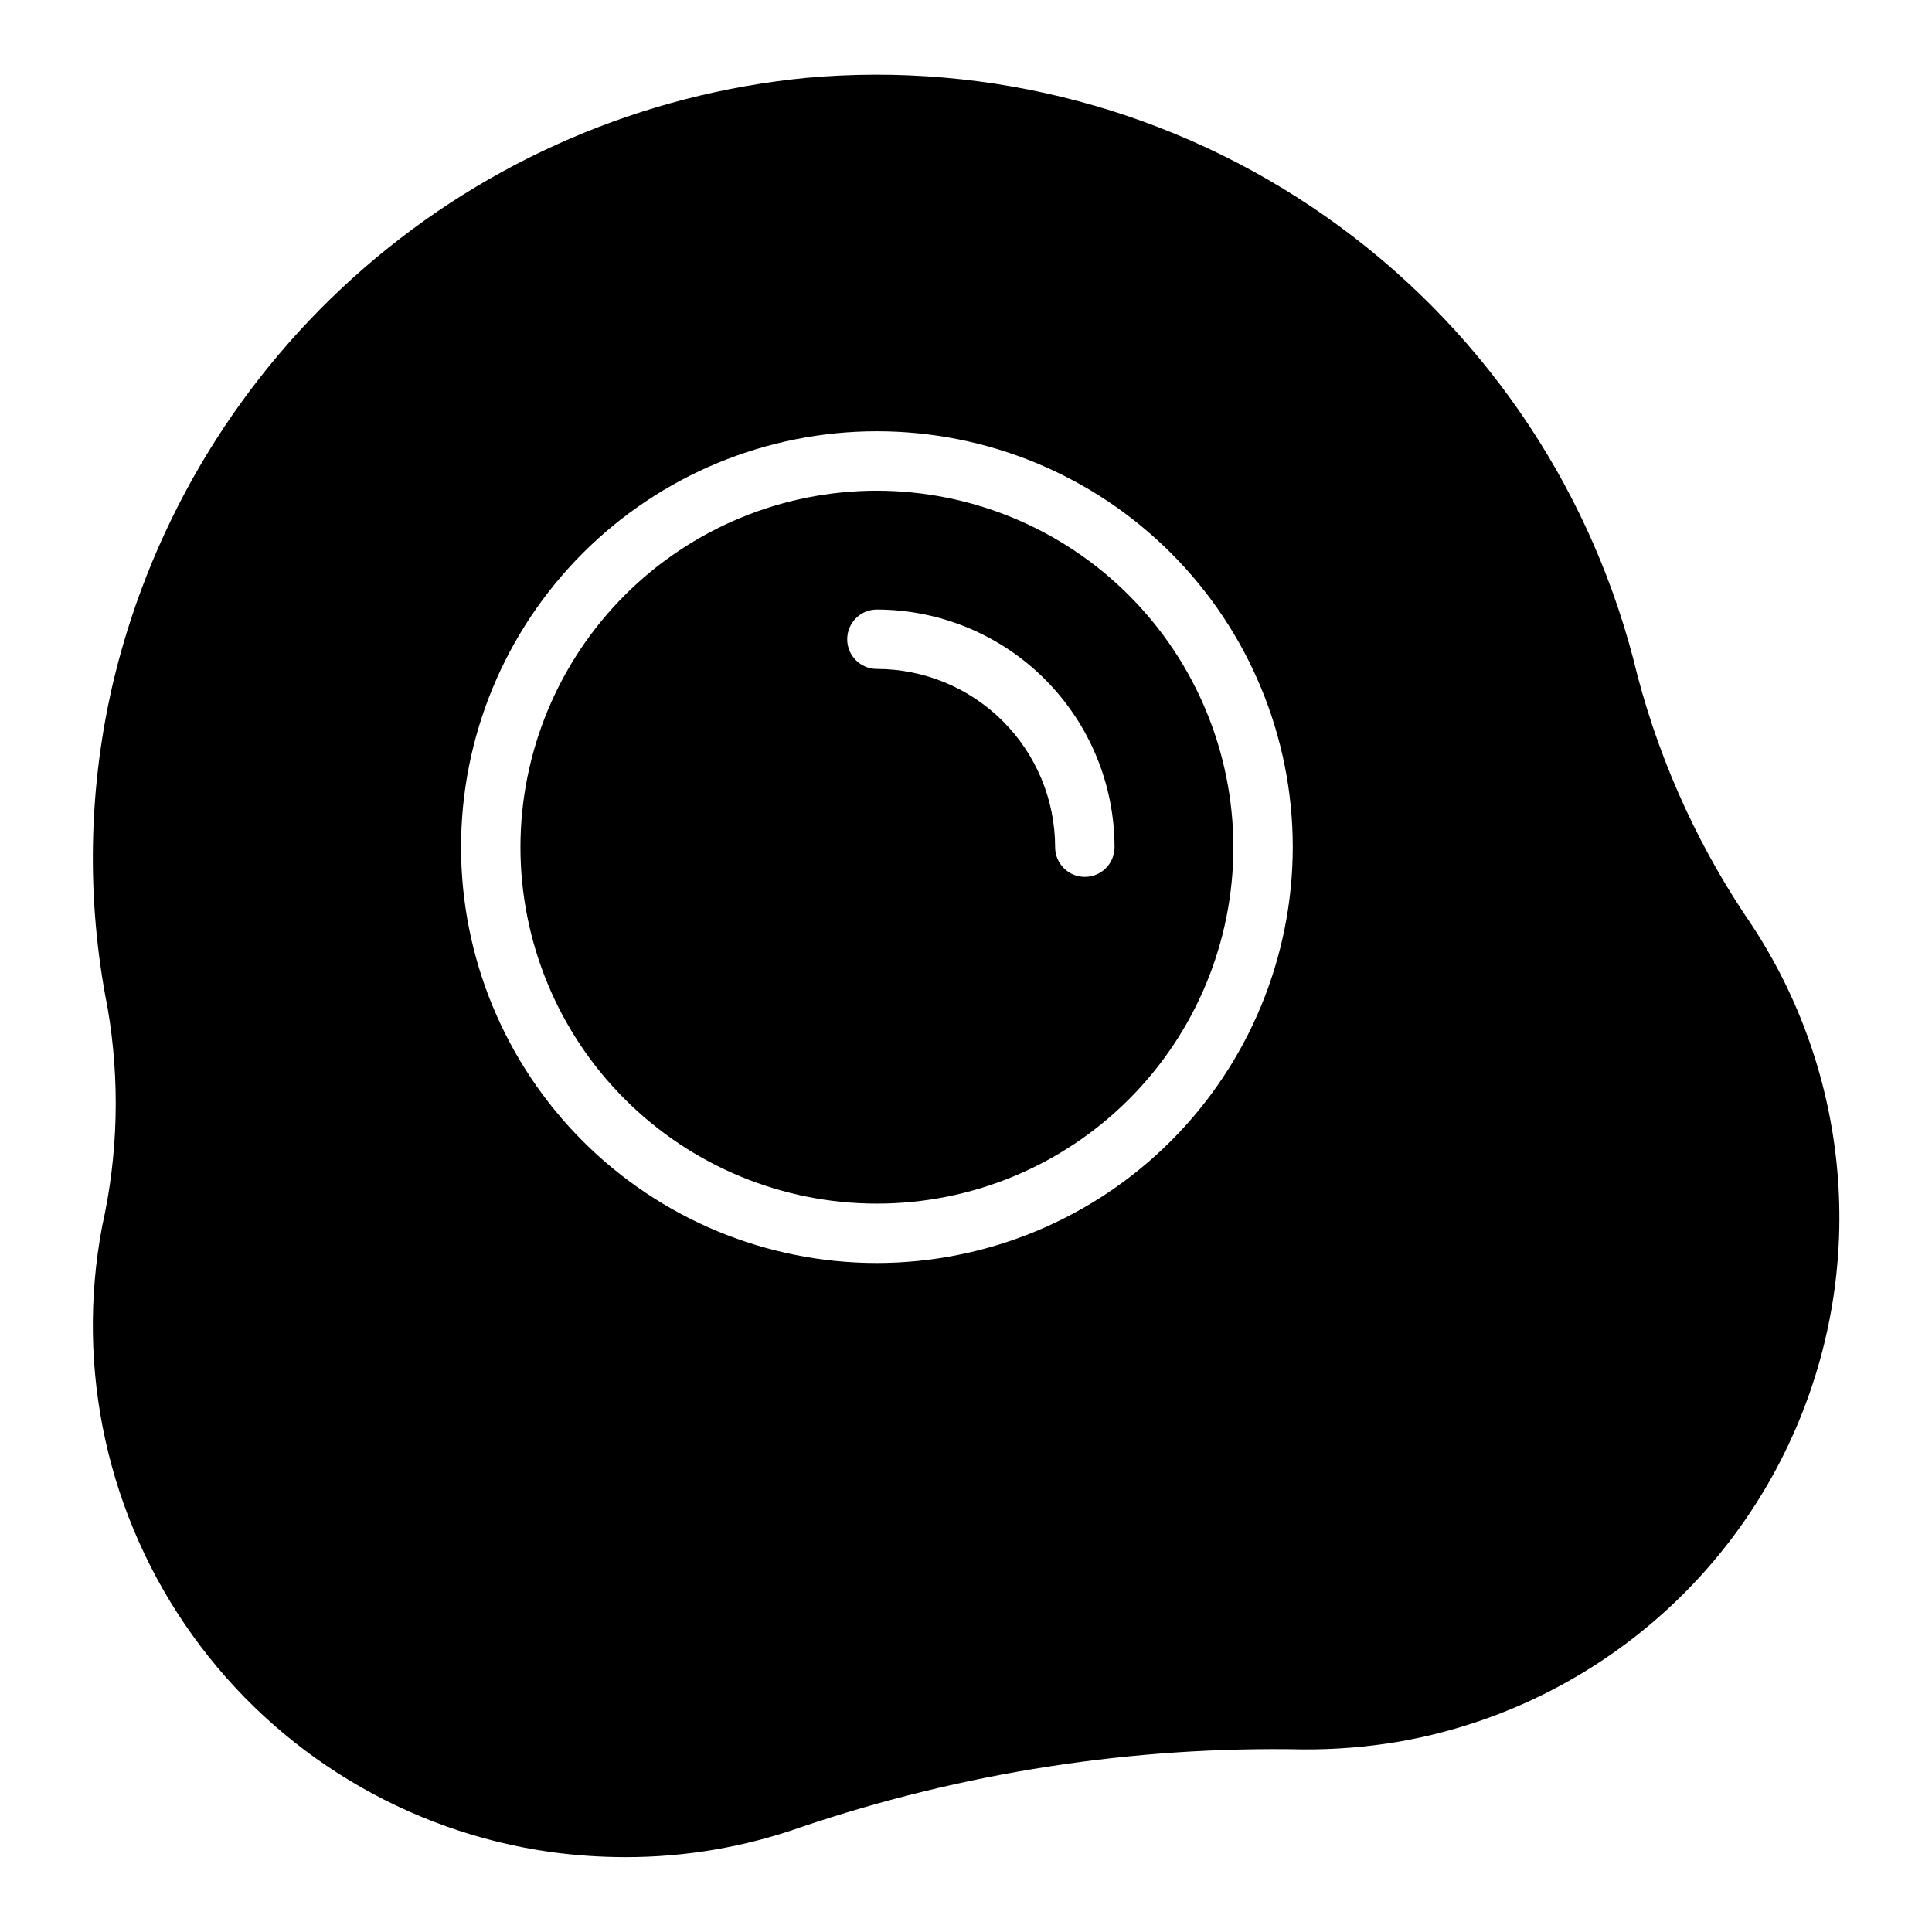
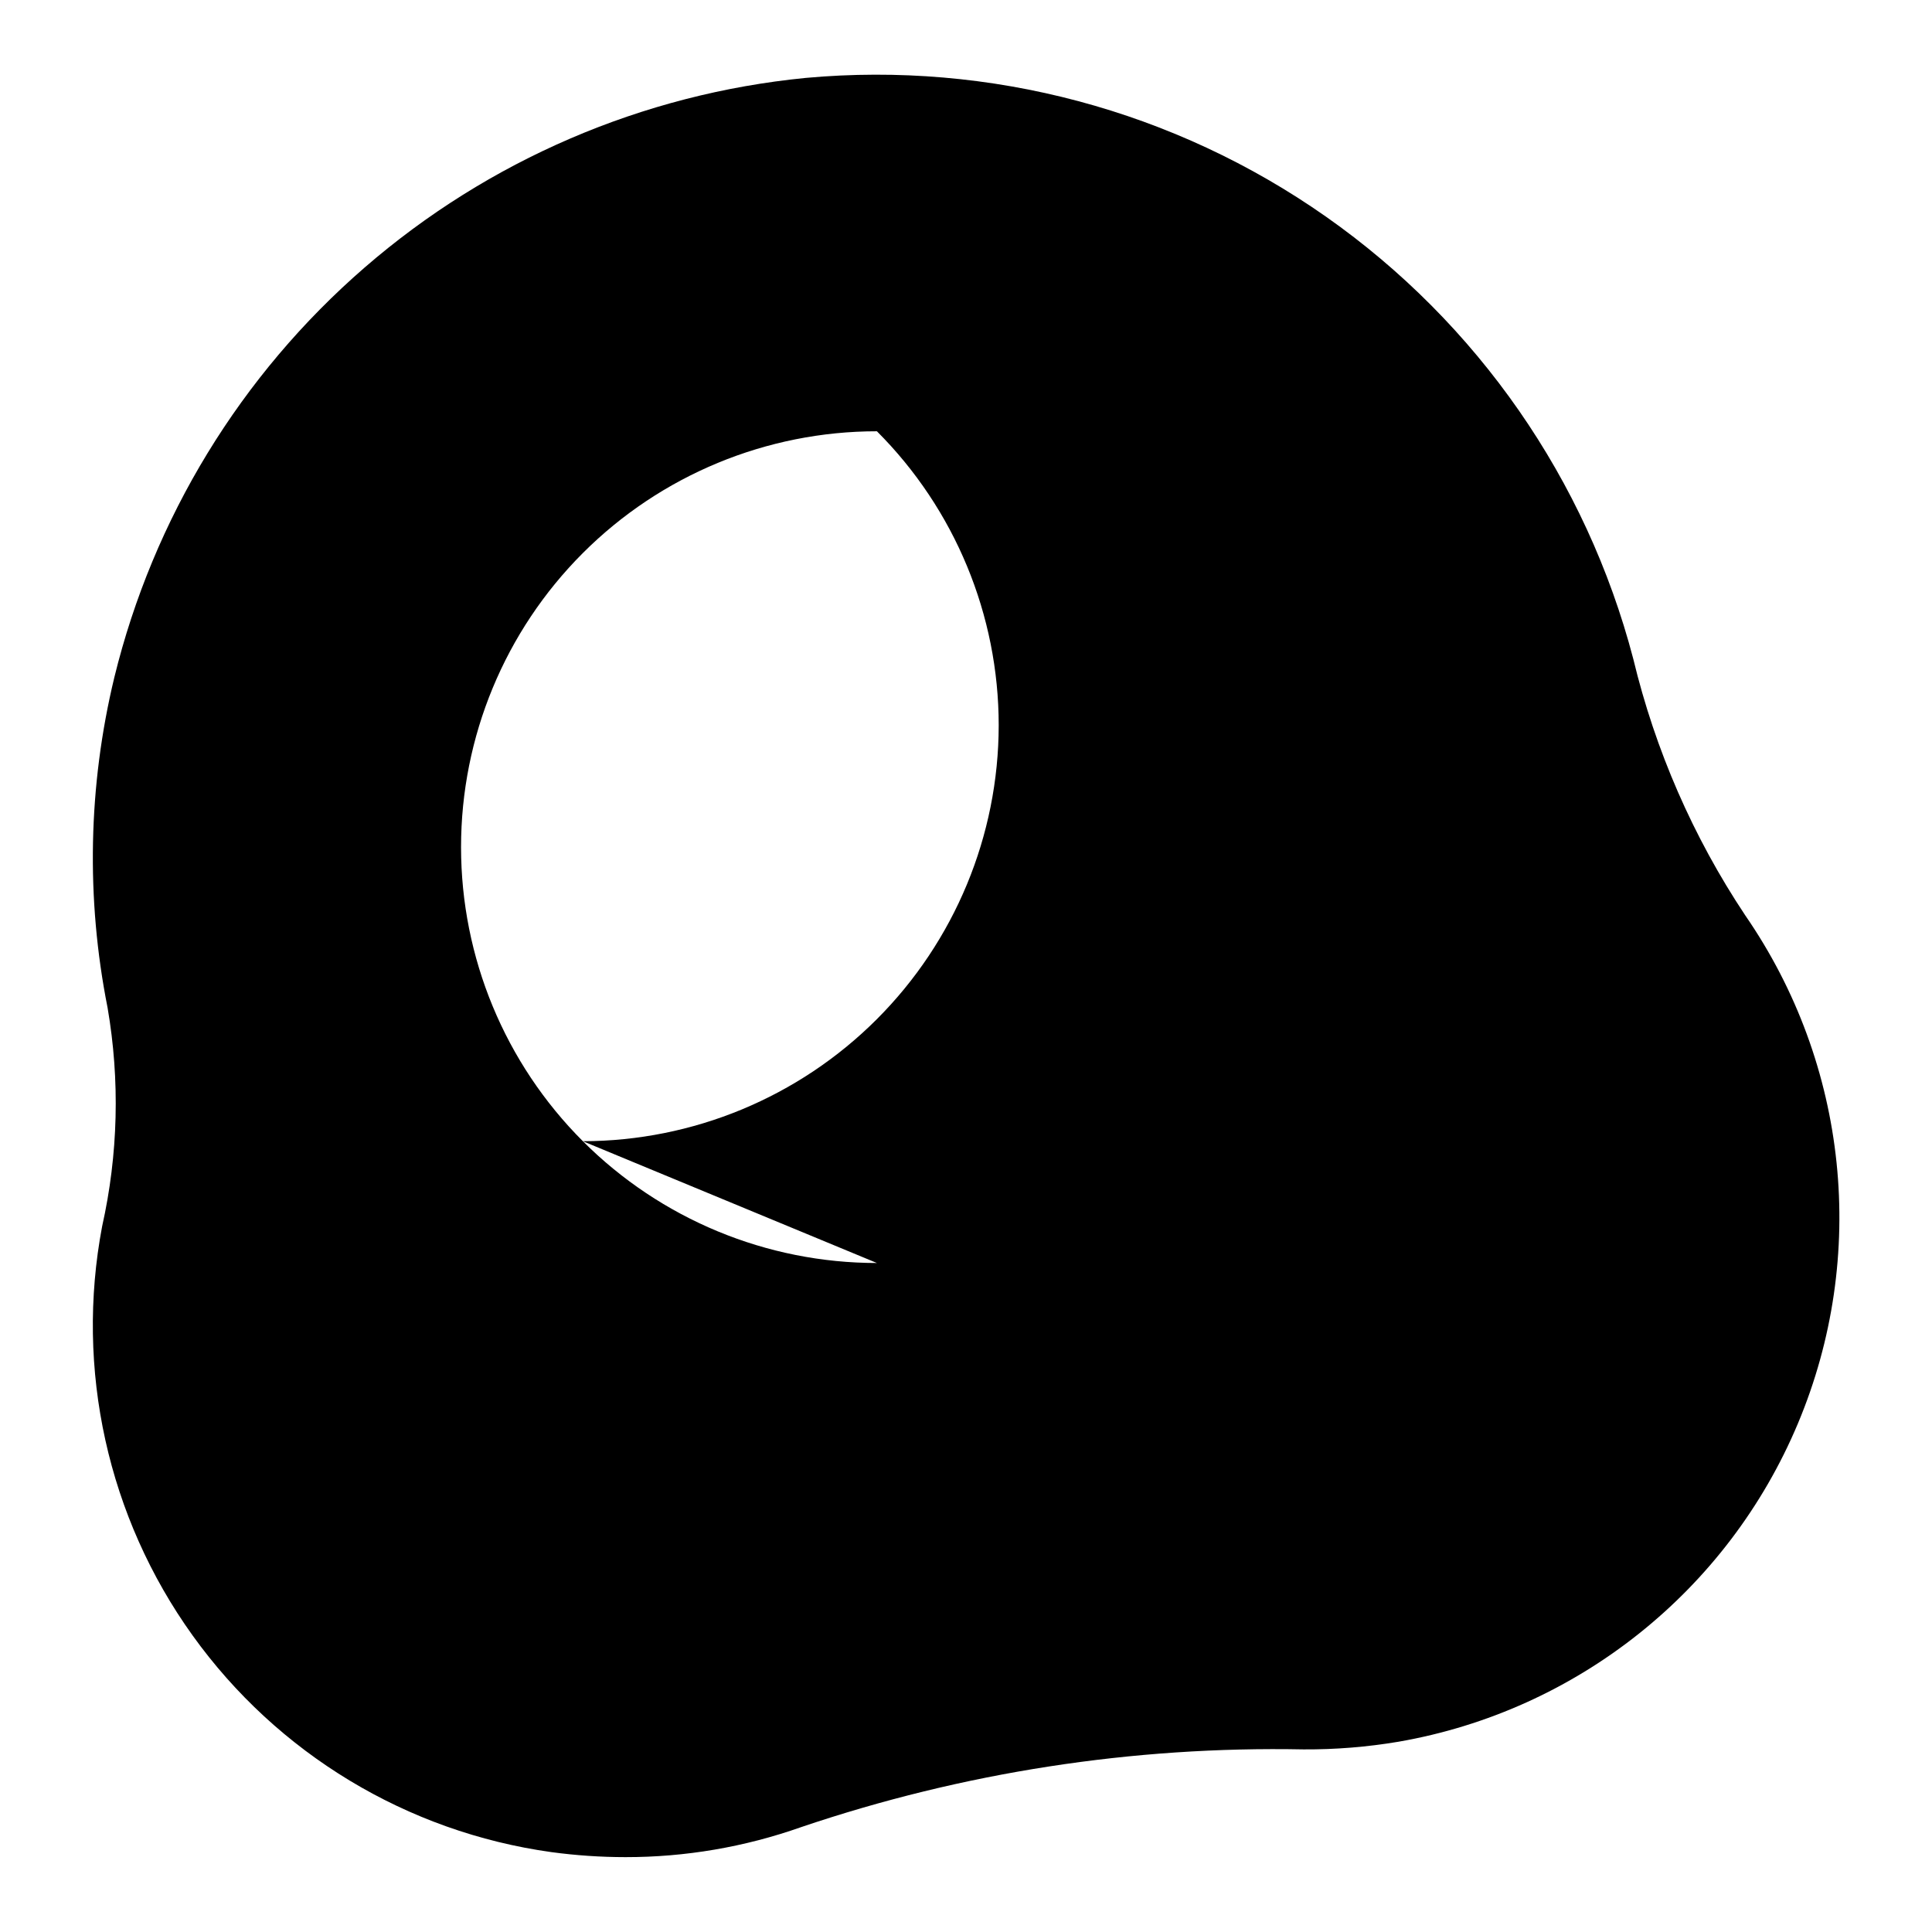
<svg xmlns="http://www.w3.org/2000/svg" fill="#000000" width="800px" height="800px" version="1.1" viewBox="144 144 512 512">
  <g>
-     <path d="m376.39 274.04c-25.055 0-49.082 9.953-66.797 27.668-17.715 17.719-27.668 41.746-27.668 66.797 0 25.055 9.953 49.082 27.668 66.797s41.742 27.668 66.797 27.668 49.082-9.953 66.797-27.668 27.668-41.742 27.668-66.797c-0.031-25.043-9.992-49.055-27.699-66.766-17.711-17.707-41.723-27.668-66.766-27.699zm55.105 102.34c-4.348 0-7.875-3.523-7.875-7.871-0.012-12.523-4.992-24.527-13.848-33.383-8.855-8.855-20.859-13.836-33.383-13.848-4.348 0-7.871-3.523-7.871-7.871 0-4.348 3.523-7.875 7.871-7.875 16.695 0.02 32.703 6.66 44.508 18.469 11.809 11.805 18.449 27.812 18.469 44.508 0 2.09-0.828 4.09-2.305 5.566-1.477 1.477-3.481 2.305-5.566 2.305z" />
-     <path d="m606.49 386.55c-13.793-20.73-23.832-43.73-29.656-67.941-12.418-47.465-41.27-88.984-81.422-117.18-40.148-28.191-89-41.227-137.86-36.785-43.242 4.234-84.102 21.801-116.93 50.262-32.828 28.465-56.008 66.422-66.328 108.63-6.93 28.707-7.535 58.574-1.781 87.539 3.301 19.211 2.812 38.883-1.445 57.906-7.184 37.902 1.48 77.094 23.973 108.43 22.496 31.34 56.852 52.09 95.062 57.414 6.519 0.883 13.09 1.328 19.668 1.332 15.855 0.016 31.602-2.676 46.551-7.957 42.859-14.508 87.91-21.477 133.15-20.594 8.414 0.047 16.816-0.633 25.113-2.027 47.375-8.227 87.293-40.027 105.89-84.363 18.605-44.34 13.332-95.105-13.988-134.67zm-230.1 92.16c-29.23 0-57.262-11.613-77.93-32.281-20.668-20.668-32.277-48.699-32.277-77.93 0-29.227 11.609-57.262 32.277-77.93 20.668-20.668 48.699-32.277 77.93-32.277s57.262 11.609 77.93 32.277c20.668 20.668 32.277 48.703 32.277 77.93-0.031 29.219-11.652 57.234-32.316 77.895-20.66 20.66-48.672 32.281-77.891 32.316z" />
+     <path d="m606.49 386.55c-13.793-20.73-23.832-43.73-29.656-67.941-12.418-47.465-41.27-88.984-81.422-117.18-40.148-28.191-89-41.227-137.86-36.785-43.242 4.234-84.102 21.801-116.93 50.262-32.828 28.465-56.008 66.422-66.328 108.63-6.93 28.707-7.535 58.574-1.781 87.539 3.301 19.211 2.812 38.883-1.445 57.906-7.184 37.902 1.48 77.094 23.973 108.43 22.496 31.34 56.852 52.09 95.062 57.414 6.519 0.883 13.09 1.328 19.668 1.332 15.855 0.016 31.602-2.676 46.551-7.957 42.859-14.508 87.91-21.477 133.15-20.594 8.414 0.047 16.816-0.633 25.113-2.027 47.375-8.227 87.293-40.027 105.89-84.363 18.605-44.34 13.332-95.105-13.988-134.67zm-230.1 92.16c-29.23 0-57.262-11.613-77.93-32.281-20.668-20.668-32.277-48.699-32.277-77.93 0-29.227 11.609-57.262 32.277-77.93 20.668-20.668 48.699-32.277 77.93-32.277c20.668 20.668 32.277 48.703 32.277 77.93-0.031 29.219-11.652 57.234-32.316 77.895-20.66 20.66-48.672 32.281-77.891 32.316z" />
  </g>
</svg>